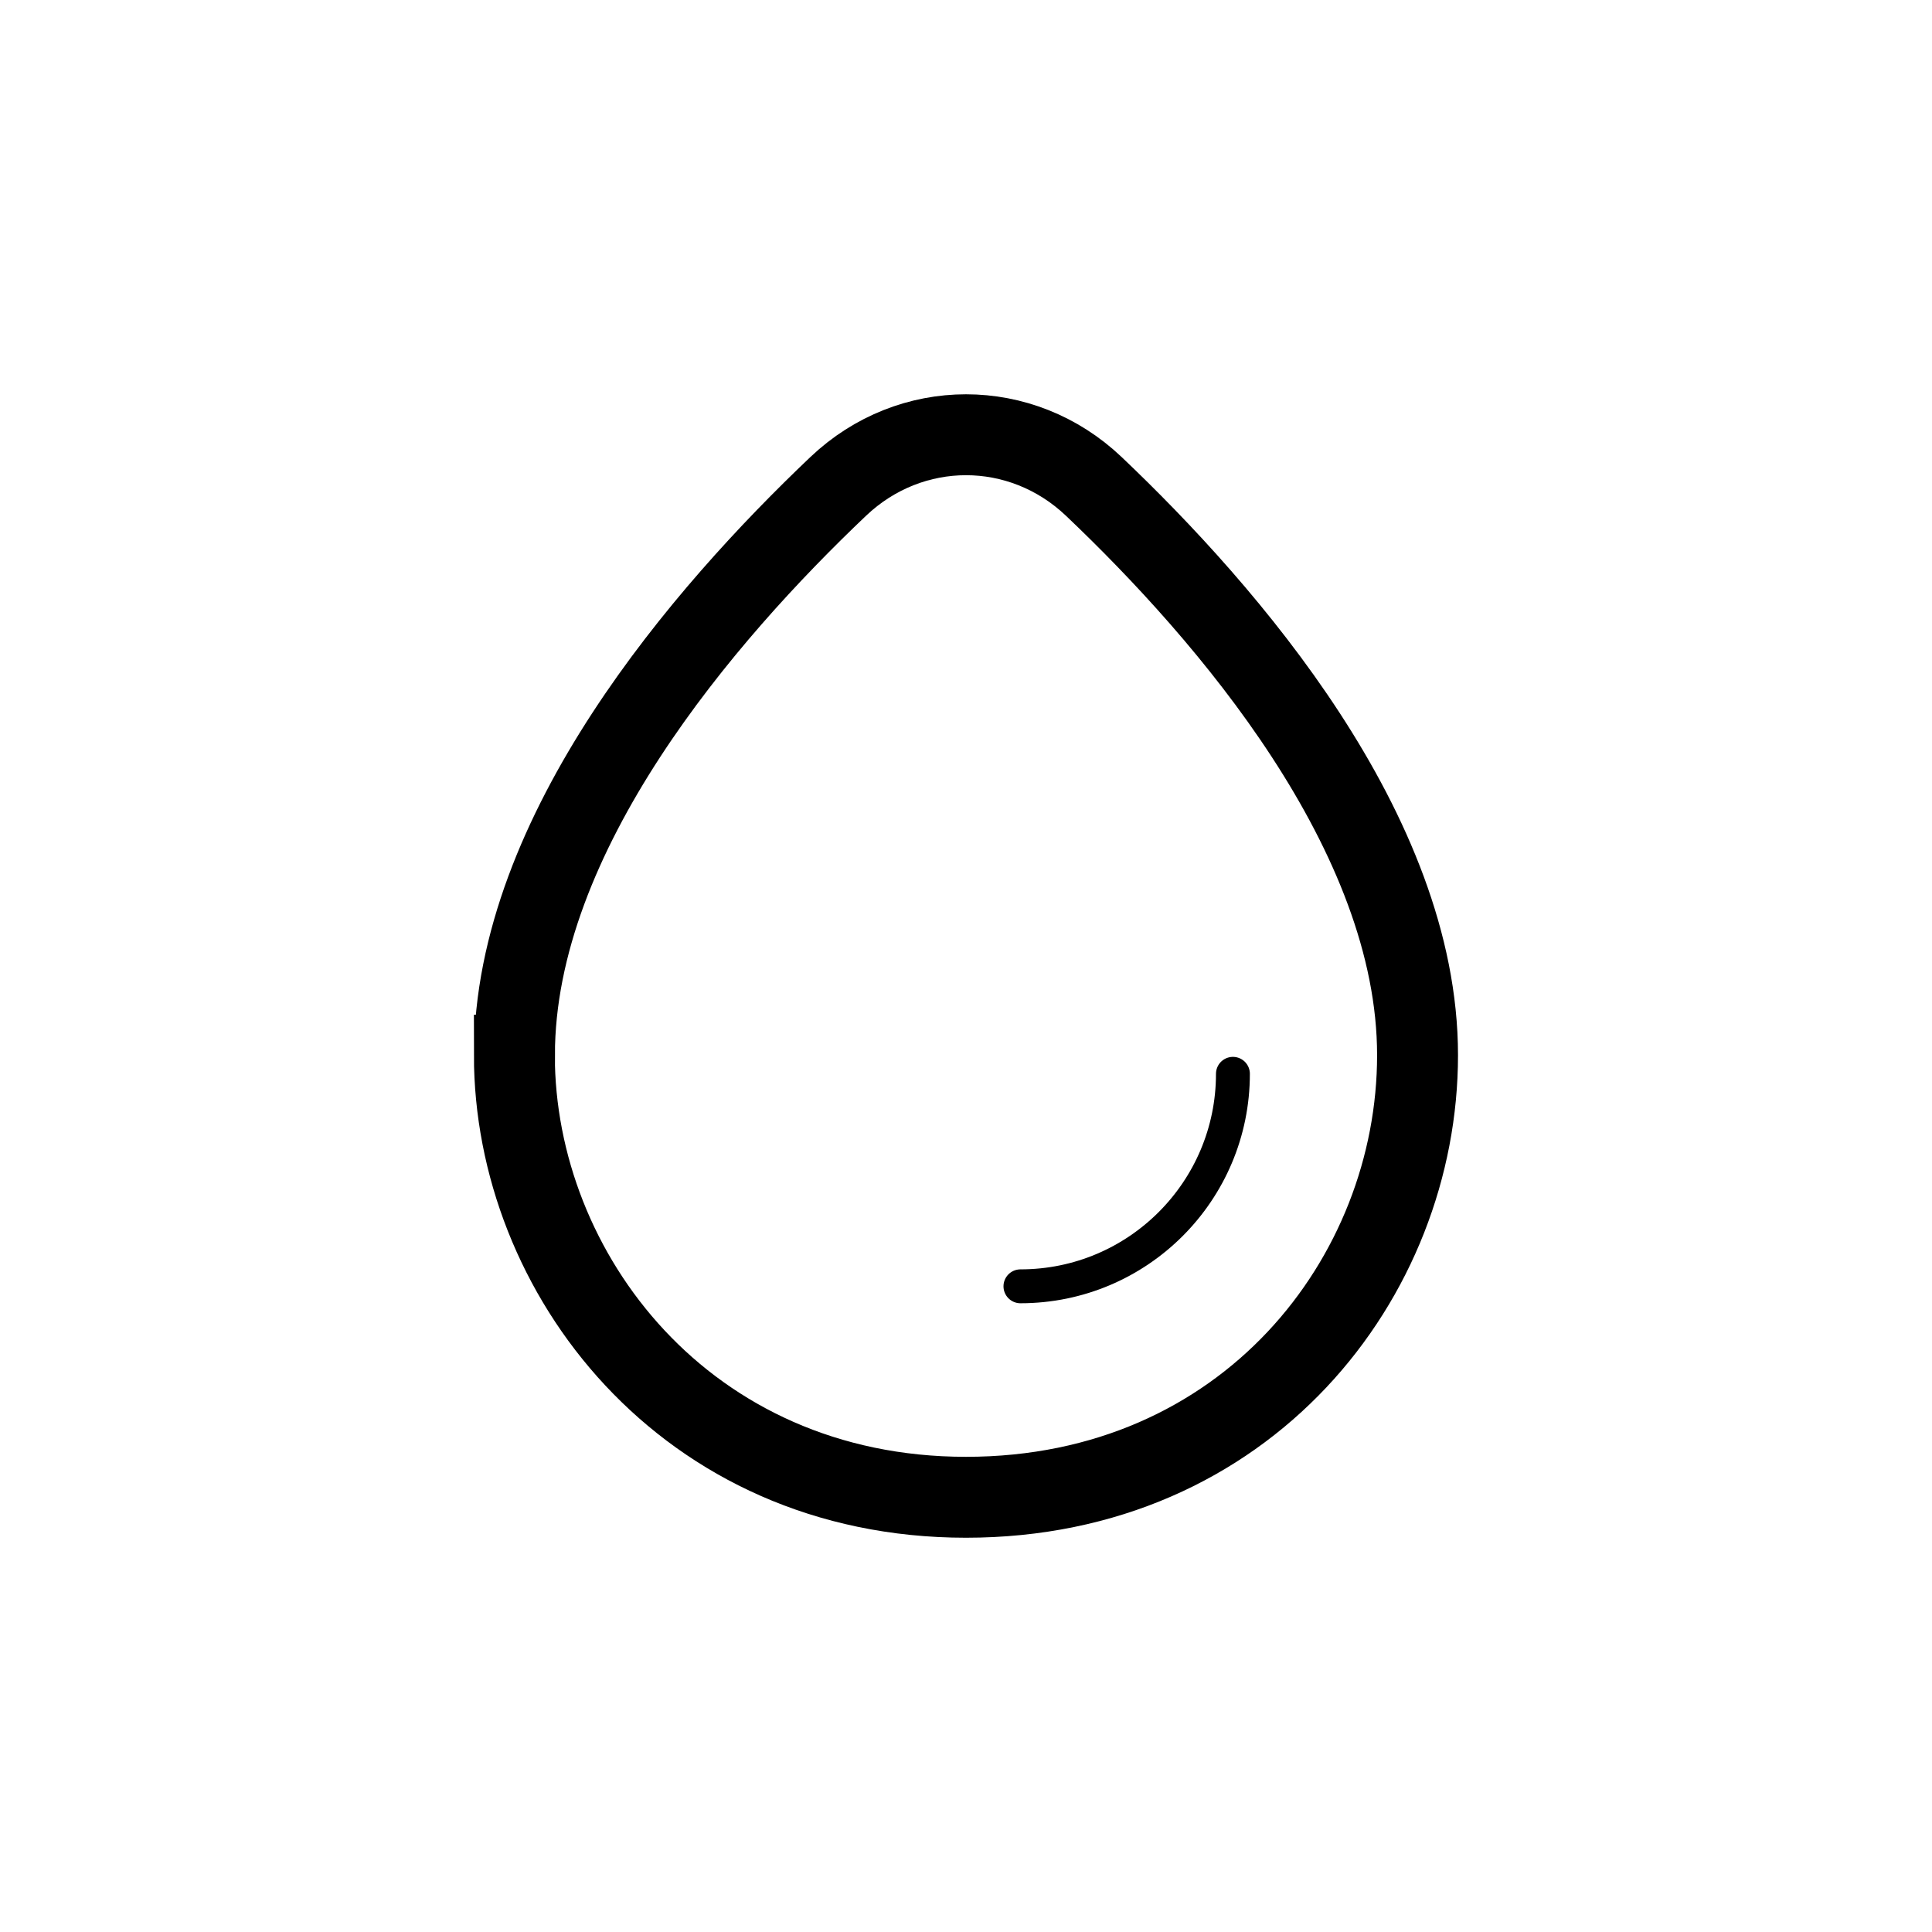
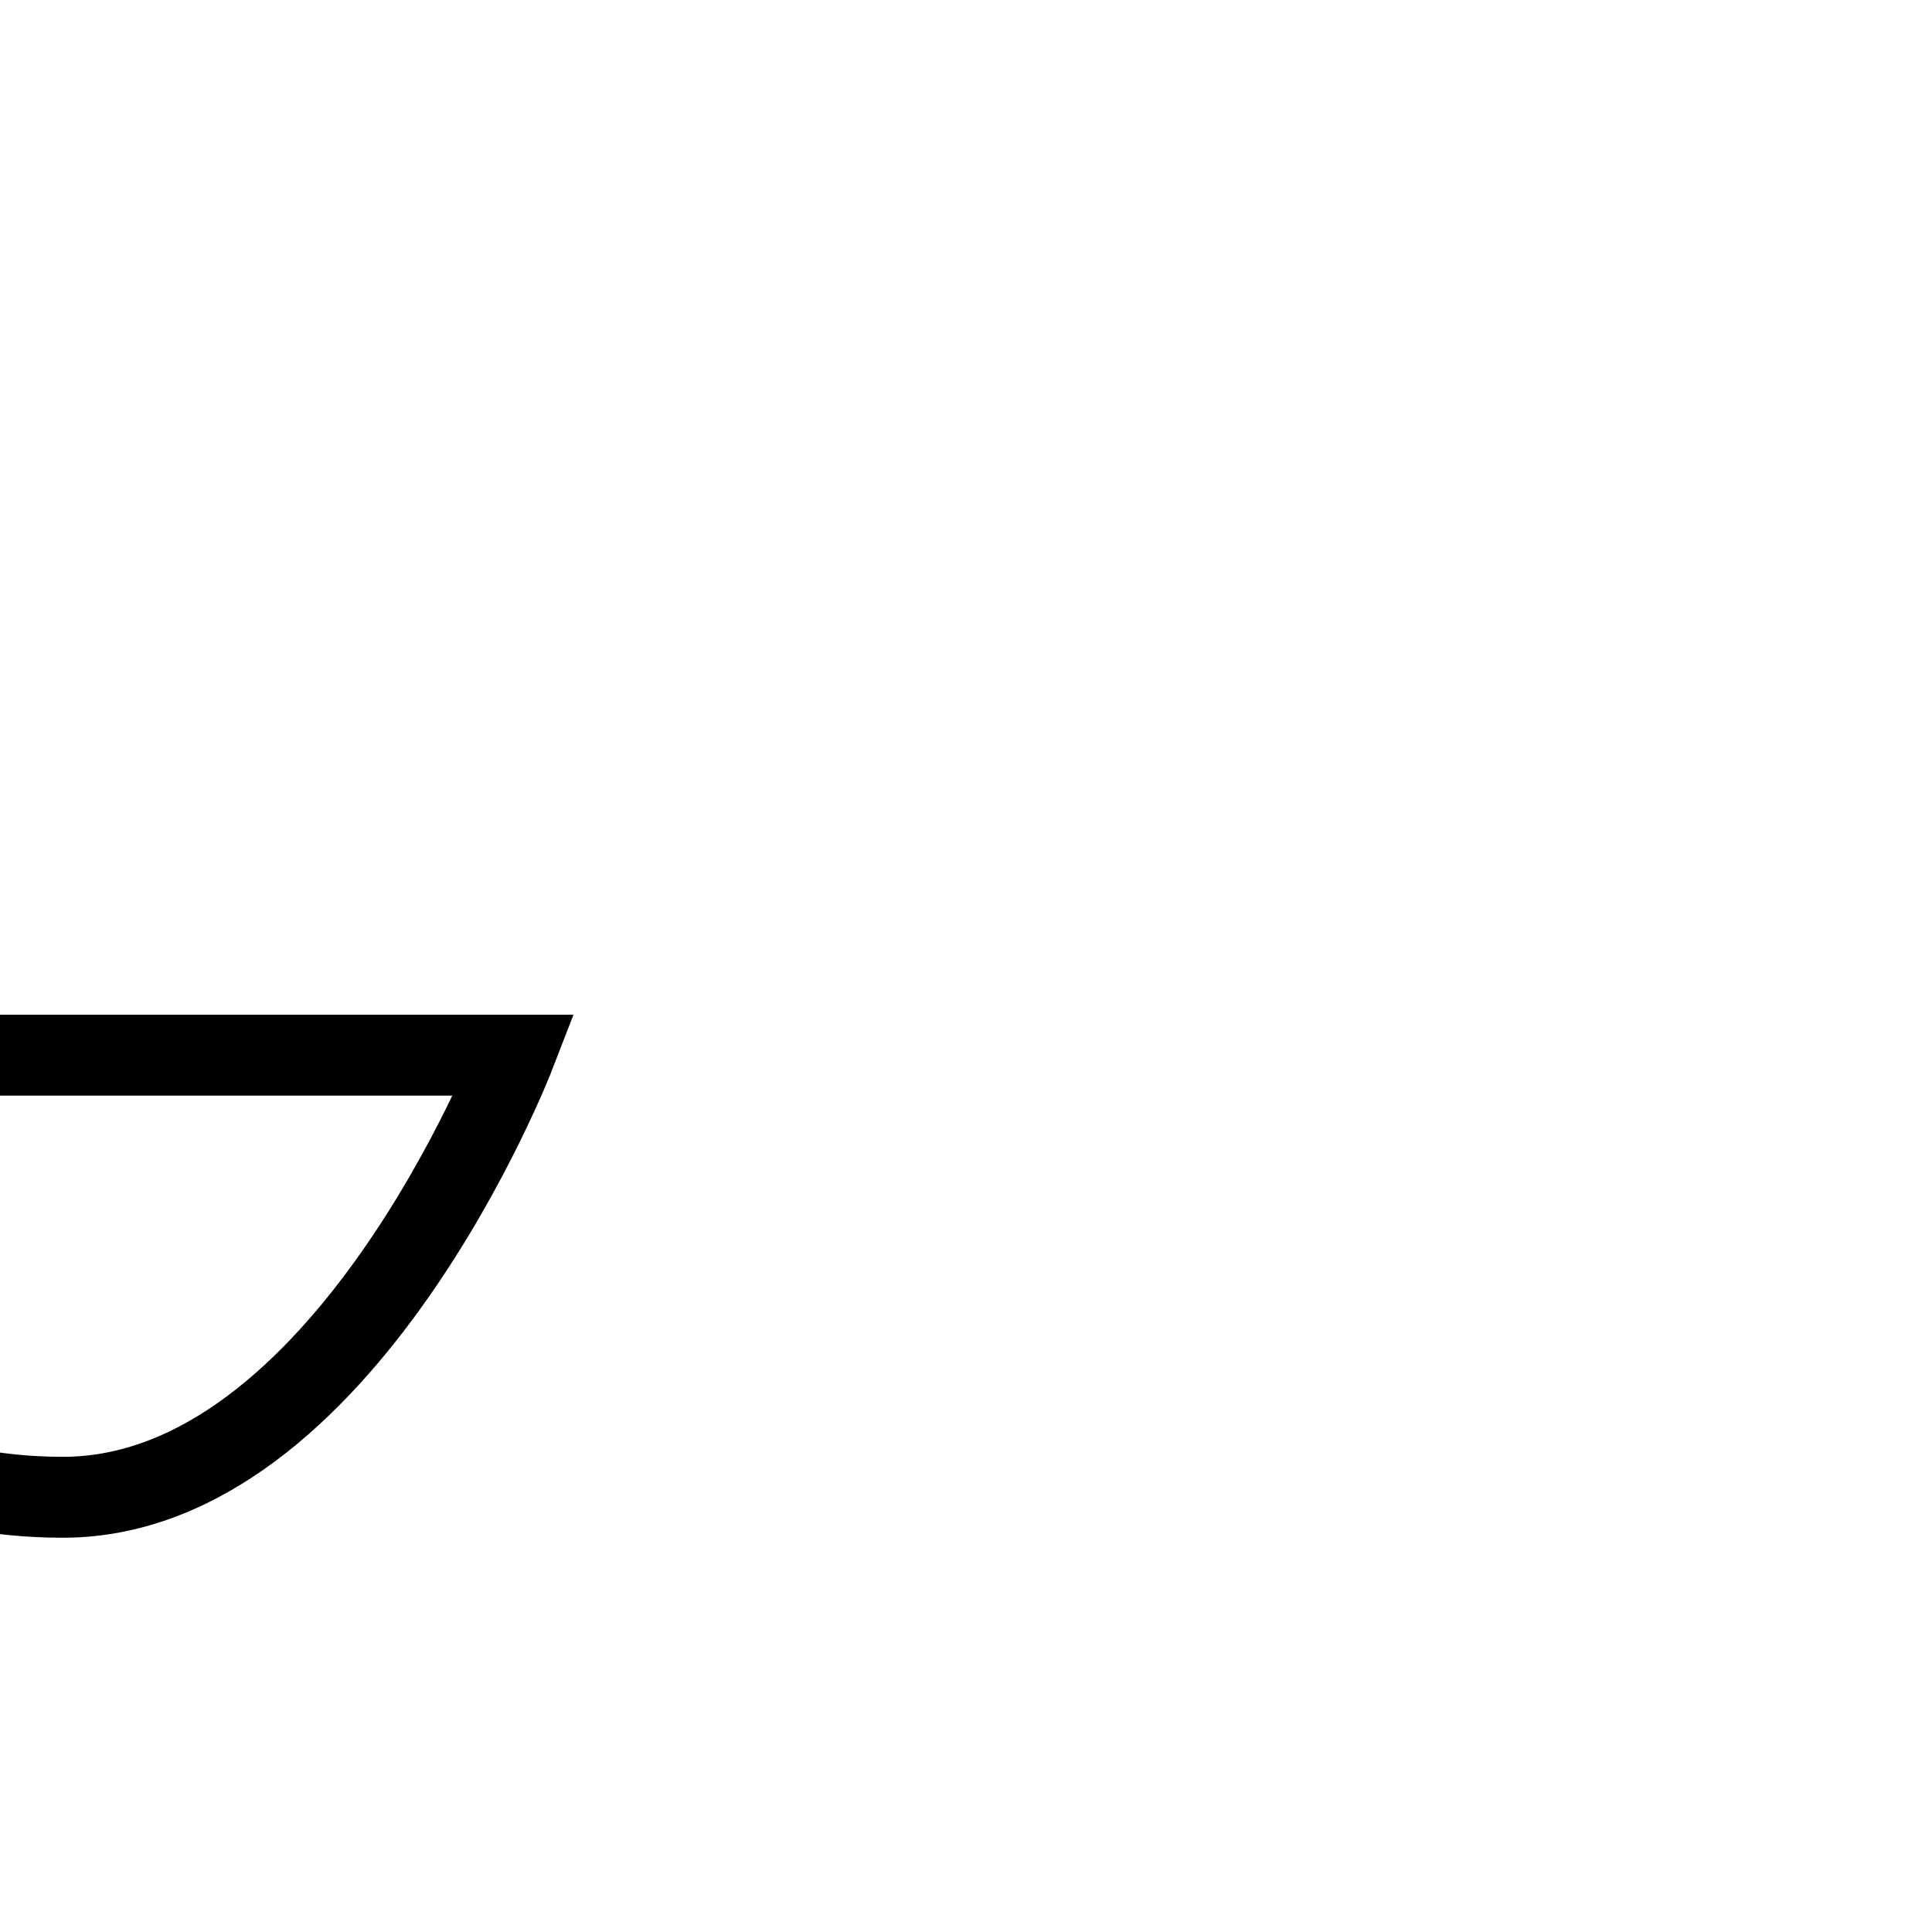
<svg xmlns="http://www.w3.org/2000/svg" id="Laag_1" viewBox="0 0 228.03 228.03">
  <defs>
    <style>.cls-1{stroke-linecap:round;stroke-linejoin:round;stroke-width:4px;}.cls-1,.cls-2{fill:none;stroke:#000;}.cls-2{stroke-miterlimit:6.67;stroke-width:9.55px;}</style>
  </defs>
-   <path class="cls-2" d="M60.72,124.54c0-26.24,22.45-52.16,38.21-67.13,8.56-8.13,21.61-8.13,30.17,0,15.76,14.97,38.21,40.89,38.21,67.13s-20.18,52.18-53.3,52.18-53.3-26.46-53.3-52.18Z" />
-   <path class="cls-1" d="M145.52,126.74c0,13.85-11.23,25.08-25.08,25.08" />
+   <path class="cls-2" d="M60.72,124.54s-20.18,52.18-53.3,52.18-53.3-26.46-53.3-52.18Z" />
</svg>